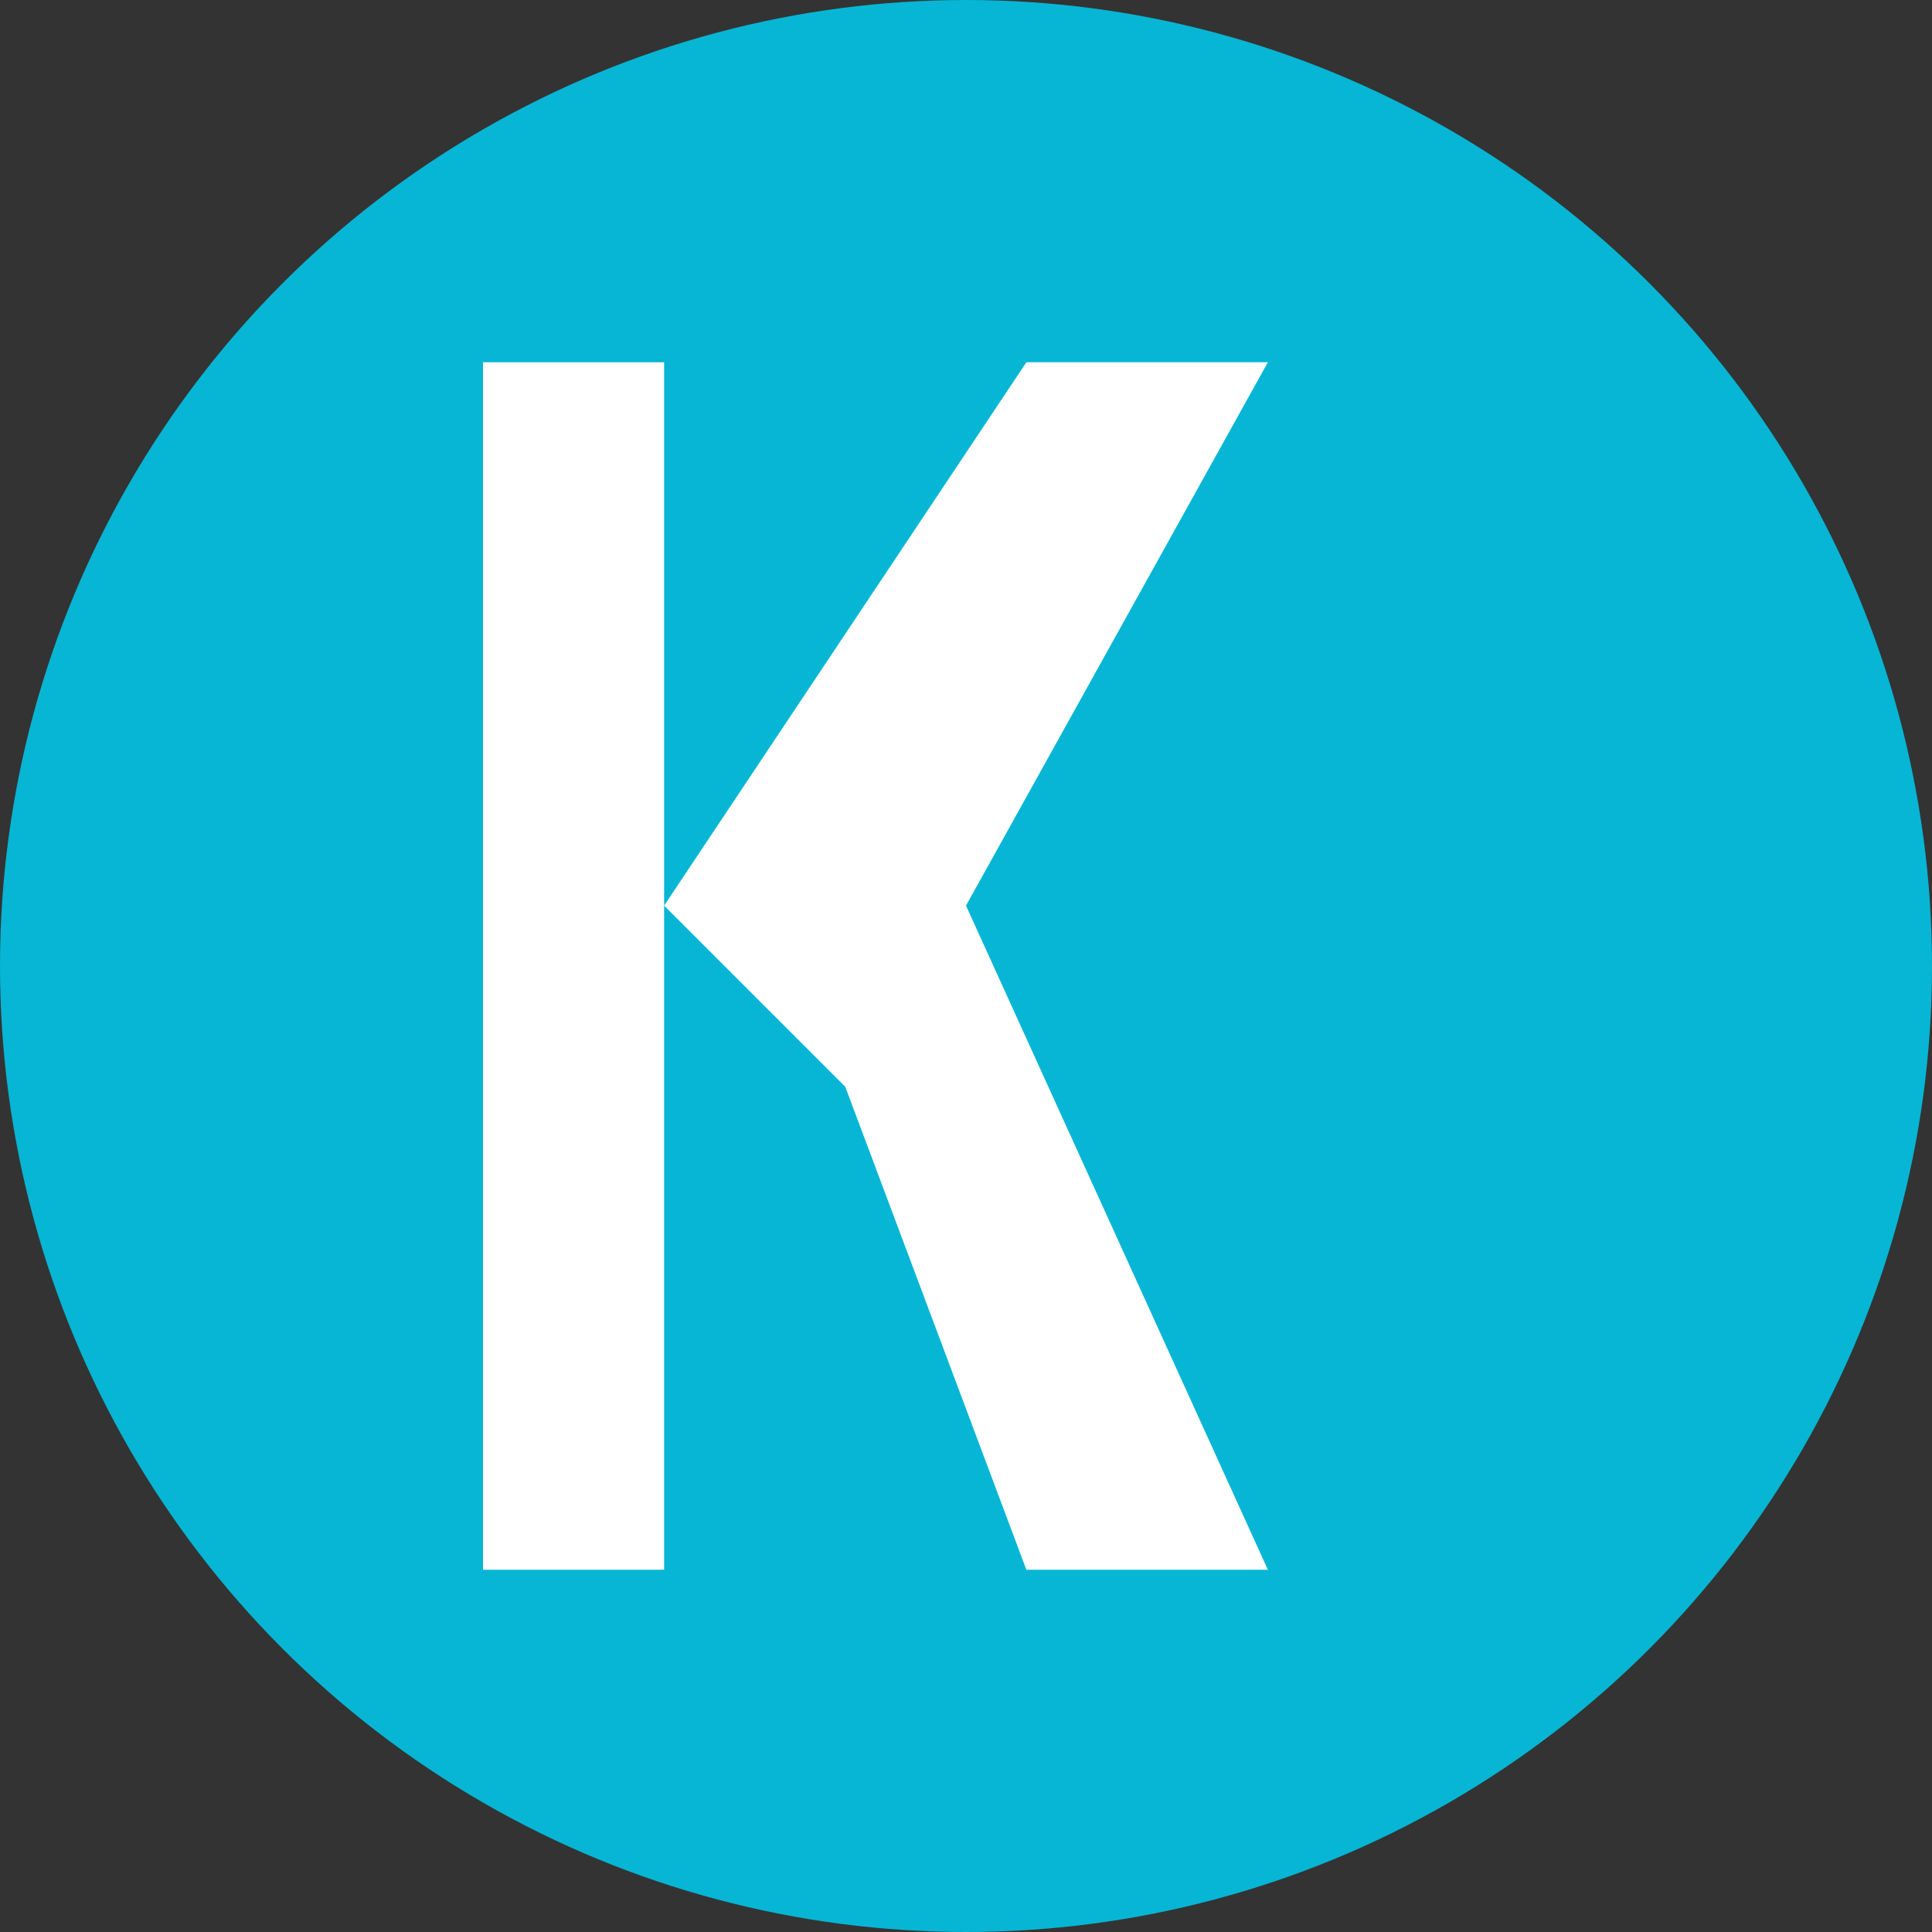
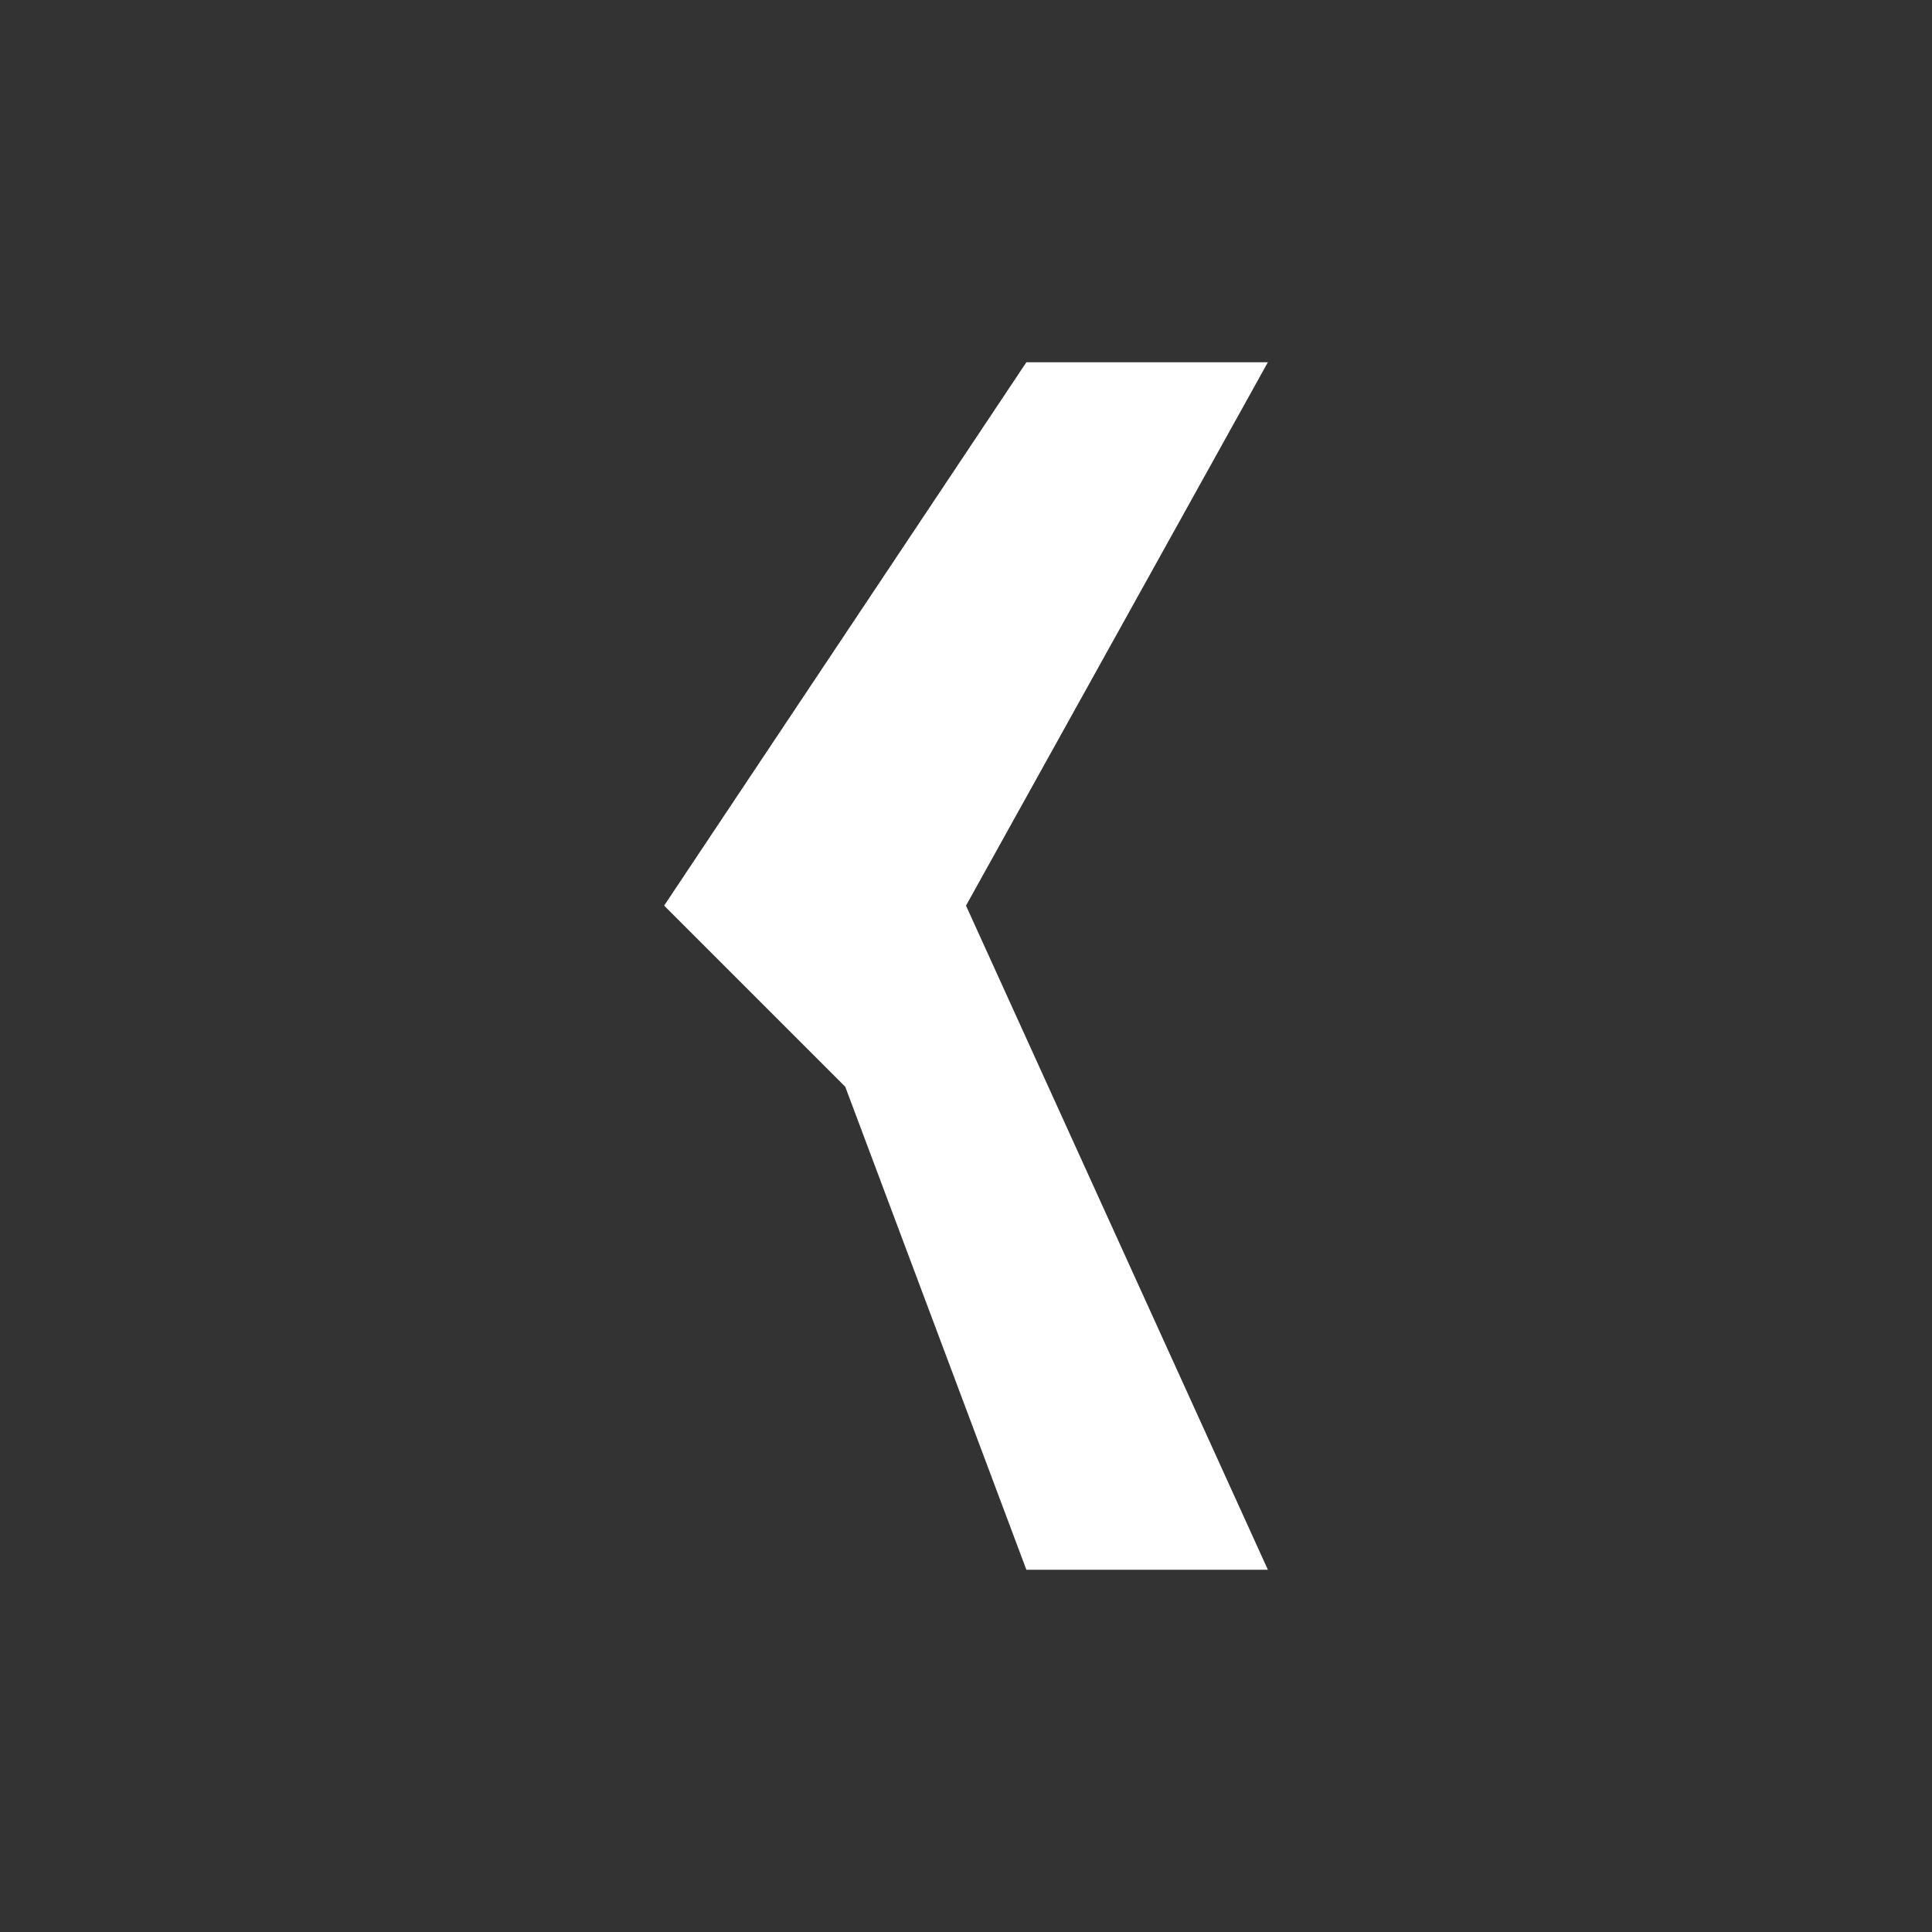
<svg xmlns="http://www.w3.org/2000/svg" width="16" height="16" viewBox="0 0 16 16">
  <rect x="0" y="0" width="16" height="16" fill="#333333" stroke="none" />
-   <circle cx="8" cy="8" r="8" fill="#06b6d4" />
  <g fill="white">
-     <rect x="4" y="3" width="1.5" height="10" />
    <polygon points="5.5,7.5 8.5,3 10.5,3 8,7.5 10.5,13 8.5,13 7,9" />
  </g>
</svg>